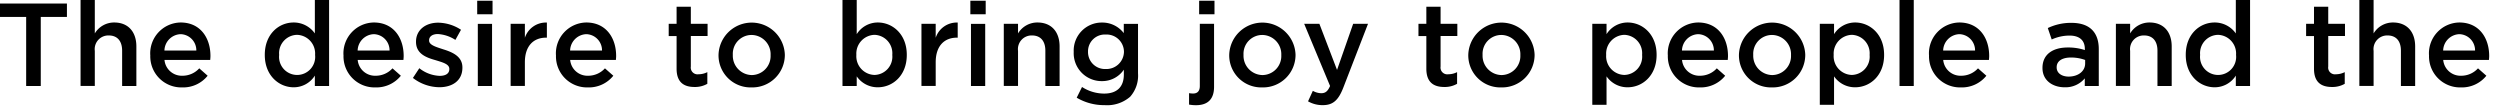
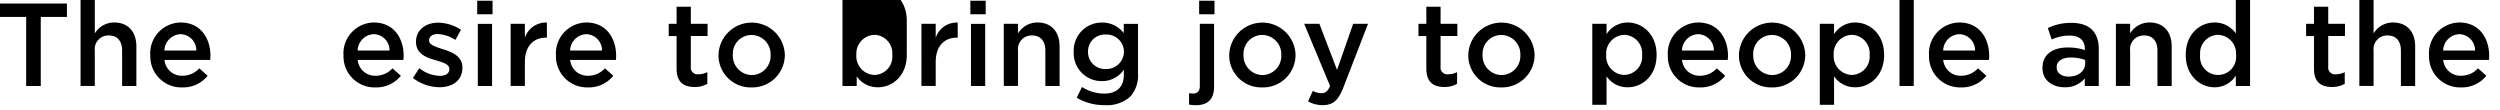
<svg xmlns="http://www.w3.org/2000/svg" id="txt_concept01" width="409" height="18" viewBox="0 0 409 18">
  <rect id="長方形_1" data-name="長方形 1" width="409" height="18" fill="none" />
  <g id="c">
    <g id="グループ_1" data-name="グループ 1">
      <path id="パス_1" data-name="パス 1" d="M4.28,2.77H0V.58H10.95V2.77H6.67v11.3H4.28V2.77Z" />
      <path id="パス_2" data-name="パス 2" d="M13.18,0h2.33V5.47a3.674,3.674,0,0,1,3.18-1.79c2.29,0,3.62,1.54,3.62,3.91v6.48H19.98V8.29c0-1.58-.79-2.49-2.18-2.49a2.237,2.237,0,0,0-2.29,2.52v5.74H13.18V0Z" />
      <path id="パス_3" data-name="パス 3" d="M24.58,9.02V8.98a5.049,5.049,0,0,1,4.97-5.3c3.24,0,4.88,2.54,4.88,5.47,0,.21-.02.42-.04.66H26.91a2.839,2.839,0,0,0,2.93,2.58,3.7,3.7,0,0,0,2.76-1.21l1.37,1.21a5.126,5.126,0,0,1-4.16,1.91,5.075,5.075,0,0,1-5.22-5.28Zm7.54-.75a2.641,2.641,0,0,0-2.58-2.68A2.751,2.751,0,0,0,26.9,8.27Z" />
-       <path id="パス_4" data-name="パス 4" d="M43.32,9V8.96c0-3.37,2.29-5.28,4.72-5.28a4.214,4.214,0,0,1,3.47,1.79V0h2.33V14.07H51.51v-1.7a4.071,4.071,0,0,1-3.47,1.91C45.65,14.28,43.32,12.37,43.32,9Zm8.23,0V8.96A3.055,3.055,0,0,0,48.6,5.7a3,3,0,0,0-2.93,3.26V9a2.956,2.956,0,1,0,5.88,0Z" />
      <path id="パス_5" data-name="パス 5" d="M56.19,9.02V8.98a5.049,5.049,0,0,1,4.97-5.3c3.24,0,4.88,2.54,4.88,5.47,0,.21-.02.42-.04.66H58.52a2.839,2.839,0,0,0,2.93,2.58,3.7,3.7,0,0,0,2.76-1.21l1.37,1.21a5.126,5.126,0,0,1-4.16,1.91A5.075,5.075,0,0,1,56.2,9.02Zm7.54-.75a2.641,2.641,0,0,0-2.58-2.68,2.751,2.751,0,0,0-2.64,2.68h5.22Z" />
      <path id="パス_6" data-name="パス 6" d="M67.56,12.74l1.04-1.58a5.692,5.692,0,0,0,3.33,1.25c1.04,0,1.58-.42,1.58-1.1v-.04c0-.79-1.08-1.06-2.27-1.43-1.5-.42-3.18-1.04-3.18-2.99V6.81c0-1.93,1.6-3.1,3.62-3.1a7.009,7.009,0,0,1,3.74,1.16L74.5,6.53a5.85,5.85,0,0,0-2.87-.96c-.91,0-1.43.42-1.43,1.02v.04c0,.73,1.1,1.04,2.29,1.43,1.48.46,3.16,1.14,3.16,2.97v.04c0,2.14-1.66,3.2-3.78,3.2a7.175,7.175,0,0,1-4.32-1.52Z" />
      <path id="パス_7" data-name="パス 7" d="M78.07.12h2.51V2.33H78.07Zm.1,3.78H80.5V14.07H78.17V3.89Z" />
      <path id="パス_8" data-name="パス 8" d="M83.54,3.89h2.33V6.18a3.623,3.623,0,0,1,3.6-2.49V6.16h-.13c-2.04,0-3.47,1.33-3.47,4.03v3.87H83.54Z" />
      <path id="パス_9" data-name="パス 9" d="M90.95,9.02V8.98a5.049,5.049,0,0,1,4.97-5.3c3.24,0,4.88,2.54,4.88,5.47,0,.21-.02.42-.04.66H93.28a2.839,2.839,0,0,0,2.93,2.58,3.7,3.7,0,0,0,2.76-1.21l1.37,1.21a5.126,5.126,0,0,1-4.16,1.91,5.075,5.075,0,0,1-5.22-5.28Zm7.54-.75a2.641,2.641,0,0,0-2.58-2.68,2.751,2.751,0,0,0-2.64,2.68Z" />
      <path id="パス_10" data-name="パス 10" d="M110.69,11.25V5.9H109.4V3.89h1.29V1.1h2.33V3.89h2.74v2h-2.74v4.99a1.105,1.105,0,0,0,1.25,1.27,3.2,3.2,0,0,0,1.45-.35v1.91a4.054,4.054,0,0,1-2.1.52c-1.72,0-2.93-.75-2.93-2.99Z" />
      <path id="パス_11" data-name="パス 11" d="M117.55,9.04V9a5.427,5.427,0,0,1,10.85-.04V9a5.318,5.318,0,0,1-5.45,5.3,5.243,5.243,0,0,1-5.4-5.26Zm8.52,0V9a3.149,3.149,0,0,0-3.12-3.28,3.072,3.072,0,0,0-3.06,3.24V9a3.157,3.157,0,0,0,3.1,3.28A3.112,3.112,0,0,0,126.07,9.04Z" />
-       <path id="パス_12" data-name="パス 12" d="M140.16,12.49v1.58h-2.33V0h2.33V5.59a4.062,4.062,0,0,1,3.45-1.91c2.41,0,4.74,1.91,4.74,5.28V9c0,3.37-2.31,5.28-4.74,5.28a4.147,4.147,0,0,1-3.45-1.79ZM145.98,9V8.96a3.014,3.014,0,0,0-2.91-3.26,3.07,3.07,0,0,0-2.97,3.26V9a3.058,3.058,0,0,0,2.97,3.26A2.99,2.99,0,0,0,145.98,9Z" />
+       <path id="パス_12" data-name="パス 12" d="M140.16,12.49v1.58h-2.33V0h2.33a4.062,4.062,0,0,1,3.45-1.91c2.41,0,4.74,1.91,4.74,5.28V9c0,3.37-2.31,5.28-4.74,5.28a4.147,4.147,0,0,1-3.45-1.79ZM145.98,9V8.96a3.014,3.014,0,0,0-2.91-3.26,3.07,3.07,0,0,0-2.97,3.26V9a3.058,3.058,0,0,0,2.97,3.26A2.99,2.99,0,0,0,145.98,9Z" />
      <path id="パス_13" data-name="パス 13" d="M150.75,3.89h2.33V6.18a3.623,3.623,0,0,1,3.6-2.49V6.16h-.13c-2.04,0-3.47,1.33-3.47,4.03v3.87h-2.33Z" />
      <path id="パス_14" data-name="パス 14" d="M158.75.12h2.51V2.33h-2.51Zm.1,3.78h2.33V14.07h-2.33V3.89Z" />
      <path id="パス_15" data-name="パス 15" d="M164.22,3.89h2.33V5.47a3.674,3.674,0,0,1,3.18-1.79c2.29,0,3.62,1.54,3.62,3.91v6.48h-2.33V8.29c0-1.58-.79-2.49-2.18-2.49a2.237,2.237,0,0,0-2.29,2.52v5.74h-2.33Z" />
      <path id="パス_16" data-name="パス 16" d="M176.15,15.98l.87-1.75a6.67,6.67,0,0,0,3.62,1.08c2.08,0,3.22-1.08,3.22-3.12V11.4a4.262,4.262,0,0,1-3.58,1.87,4.567,4.567,0,0,1-4.62-4.76V8.47a4.583,4.583,0,0,1,4.62-4.78,4.4,4.4,0,0,1,3.57,1.73V3.9h2.33v8.09a5.206,5.206,0,0,1-1.29,3.84,5.738,5.738,0,0,1-4.18,1.37,8.762,8.762,0,0,1-4.55-1.21Zm7.73-7.48V8.46a2.842,2.842,0,0,0-2.99-2.81A2.748,2.748,0,0,0,178,8.44v.04a2.77,2.77,0,0,0,2.89,2.81,2.869,2.869,0,0,0,2.99-2.79Z" />
      <path id="パス_17" data-name="パス 17" d="M194.53,17.11V15.24a3.767,3.767,0,0,0,.66.06c.66,0,1.1-.35,1.1-1.23V3.89h2.33V14.2c0,2.06-1.06,3.01-2.97,3.01a6.388,6.388,0,0,1-1.12-.1ZM196.18.12h2.51V2.33h-2.51Z" />
      <path id="パス_18" data-name="パス 18" d="M201.1,9.04V9a5.427,5.427,0,0,1,10.85-.04V9a5.318,5.318,0,0,1-5.45,5.3A5.243,5.243,0,0,1,201.1,9.04Zm8.52,0V9a3.149,3.149,0,0,0-3.12-3.28,3.072,3.072,0,0,0-3.06,3.24V9a3.157,3.157,0,0,0,3.1,3.28,3.112,3.112,0,0,0,3.08-3.24Z" />
      <path id="パス_19" data-name="パス 19" d="M213.99,16.59l.79-1.73a2.891,2.891,0,0,0,1.37.39c.66,0,1.06-.29,1.45-1.18L213.36,3.89h2.49l2.89,7.55,2.64-7.55h2.43l-4.05,10.46c-.81,2.08-1.71,2.85-3.35,2.85a4.711,4.711,0,0,1-2.41-.62Z" />
      <path id="パス_20" data-name="パス 20" d="M233.35,11.25V5.9h-1.29V3.89h1.29V1.1h2.33V3.89h2.74v2h-2.74v4.99a1.105,1.105,0,0,0,1.25,1.27,3.2,3.2,0,0,0,1.45-.35v1.91a4.054,4.054,0,0,1-2.1.52c-1.72,0-2.93-.75-2.93-2.99Z" />
      <path id="パス_21" data-name="パス 21" d="M240.21,9.04V9a5.427,5.427,0,0,1,10.85-.04V9a5.318,5.318,0,0,1-5.45,5.3A5.243,5.243,0,0,1,240.21,9.04Zm8.52,0V9a3.149,3.149,0,0,0-3.12-3.28,3.072,3.072,0,0,0-3.06,3.24V9a3.157,3.157,0,0,0,3.1,3.28,3.112,3.112,0,0,0,3.08-3.24Z" />
      <path id="パス_22" data-name="パス 22" d="M260.5,3.89h2.33v1.7a4.062,4.062,0,0,1,3.45-1.91c2.41,0,4.74,1.91,4.74,5.28V9c0,3.37-2.31,5.28-4.74,5.28a4.147,4.147,0,0,1-3.45-1.79v4.66H260.5ZM268.65,9V8.96a3.014,3.014,0,0,0-2.91-3.26,3.07,3.07,0,0,0-2.97,3.26V9a3.058,3.058,0,0,0,2.97,3.26A2.99,2.99,0,0,0,268.65,9Z" />
      <path id="パス_23" data-name="パス 23" d="M272.85,9.02V8.98a5.049,5.049,0,0,1,4.97-5.3c3.24,0,4.88,2.54,4.88,5.47,0,.21-.02.42-.04.66h-7.48a2.839,2.839,0,0,0,2.93,2.58,3.7,3.7,0,0,0,2.76-1.21l1.37,1.21a5.126,5.126,0,0,1-4.16,1.91,5.075,5.075,0,0,1-5.22-5.28Zm7.54-.75a2.641,2.641,0,0,0-2.58-2.68,2.751,2.751,0,0,0-2.64,2.68Z" />
      <path id="パス_24" data-name="パス 24" d="M284.49,9.04V9a5.427,5.427,0,0,1,10.85-.04V9a5.318,5.318,0,0,1-5.45,5.3A5.243,5.243,0,0,1,284.49,9.04Zm8.52,0V9a3.149,3.149,0,0,0-3.12-3.28,3.072,3.072,0,0,0-3.06,3.24V9a3.157,3.157,0,0,0,3.1,3.28A3.112,3.112,0,0,0,293.01,9.04Z" />
      <path id="パス_25" data-name="パス 25" d="M297.72,3.89h2.33v1.7a4.062,4.062,0,0,1,3.45-1.91c2.41,0,4.74,1.91,4.74,5.28V9c0,3.37-2.31,5.28-4.74,5.28a4.147,4.147,0,0,1-3.45-1.79v4.66h-2.33ZM305.87,9V8.96a3.014,3.014,0,0,0-2.91-3.26,3.07,3.07,0,0,0-2.97,3.26V9a3.058,3.058,0,0,0,2.97,3.26A2.99,2.99,0,0,0,305.87,9Z" />
      <path id="パス_26" data-name="パス 26" d="M310.76,0h2.33V14.07h-2.33Z" />
      <path id="パス_27" data-name="パス 27" d="M315.58,9.02V8.98a5.049,5.049,0,0,1,4.97-5.3c3.24,0,4.88,2.54,4.88,5.47,0,.21-.02.42-.04.66h-7.48a2.839,2.839,0,0,0,2.93,2.58,3.7,3.7,0,0,0,2.76-1.21l1.37,1.21a5.126,5.126,0,0,1-4.16,1.91,5.075,5.075,0,0,1-5.22-5.28Zm7.54-.75a2.641,2.641,0,0,0-2.58-2.68,2.751,2.751,0,0,0-2.64,2.68Z" />
      <path id="パス_28" data-name="パス 28" d="M341.07,14.07V12.82a4.1,4.1,0,0,1-3.3,1.46c-1.93,0-3.62-1.1-3.62-3.14V11.1c0-2.25,1.75-3.33,4.12-3.33a8.581,8.581,0,0,1,2.81.42V8c0-1.41-.89-2.18-2.51-2.18a7.02,7.02,0,0,0-2.91.64l-.64-1.87a8.754,8.754,0,0,1,3.87-.85c3.01,0,4.47,1.58,4.47,4.3v6.03h-2.31Zm.06-4.26a6.723,6.723,0,0,0-2.33-.4c-1.46,0-2.33.6-2.33,1.58v.04c0,.96.87,1.5,1.96,1.5,1.54,0,2.7-.87,2.7-2.14V9.81Z" />
      <path id="パス_29" data-name="パス 29" d="M346.16,3.89h2.33V5.47a3.674,3.674,0,0,1,3.18-1.79c2.29,0,3.62,1.54,3.62,3.91v6.48h-2.33V8.29c0-1.58-.79-2.49-2.18-2.49a2.237,2.237,0,0,0-2.29,2.52v5.74h-2.33Z" />
      <path id="パス_30" data-name="パス 30" d="M357.59,9V8.96c0-3.37,2.29-5.28,4.72-5.28a4.214,4.214,0,0,1,3.47,1.79V0h2.33V14.07h-2.33v-1.7a4.071,4.071,0,0,1-3.47,1.91C359.92,14.28,357.59,12.37,357.59,9Zm8.23,0V8.96a3.055,3.055,0,0,0-2.95-3.26,3,3,0,0,0-2.93,3.26V9a2.956,2.956,0,1,0,5.88,0Z" />
      <path id="パス_31" data-name="パス 31" d="M378.57,11.25V5.9h-1.29V3.89h1.29V1.1h2.33V3.89h2.74v2H380.9v4.99a1.105,1.105,0,0,0,1.25,1.27,3.2,3.2,0,0,0,1.45-.35v1.91a4.054,4.054,0,0,1-2.1.52c-1.72,0-2.93-.75-2.93-2.99Z" />
      <path id="パス_32" data-name="パス 32" d="M385.99,0h2.33V5.47a3.674,3.674,0,0,1,3.18-1.79c2.29,0,3.62,1.54,3.62,3.91v6.48h-2.33V8.29c0-1.58-.79-2.49-2.18-2.49a2.237,2.237,0,0,0-2.29,2.52v5.74h-2.33Z" />
      <path id="パス_33" data-name="パス 33" d="M397.38,9.02V8.98a5.049,5.049,0,0,1,4.97-5.3c3.24,0,4.88,2.54,4.88,5.47,0,.21-.02.42-.04.66h-7.48a2.839,2.839,0,0,0,2.93,2.58,3.7,3.7,0,0,0,2.76-1.21l1.37,1.21a5.126,5.126,0,0,1-4.16,1.91,5.075,5.075,0,0,1-5.22-5.28Zm7.54-.75a2.641,2.641,0,0,0-2.58-2.68,2.751,2.751,0,0,0-2.64,2.68Z" />
    </g>
  </g>
</svg>